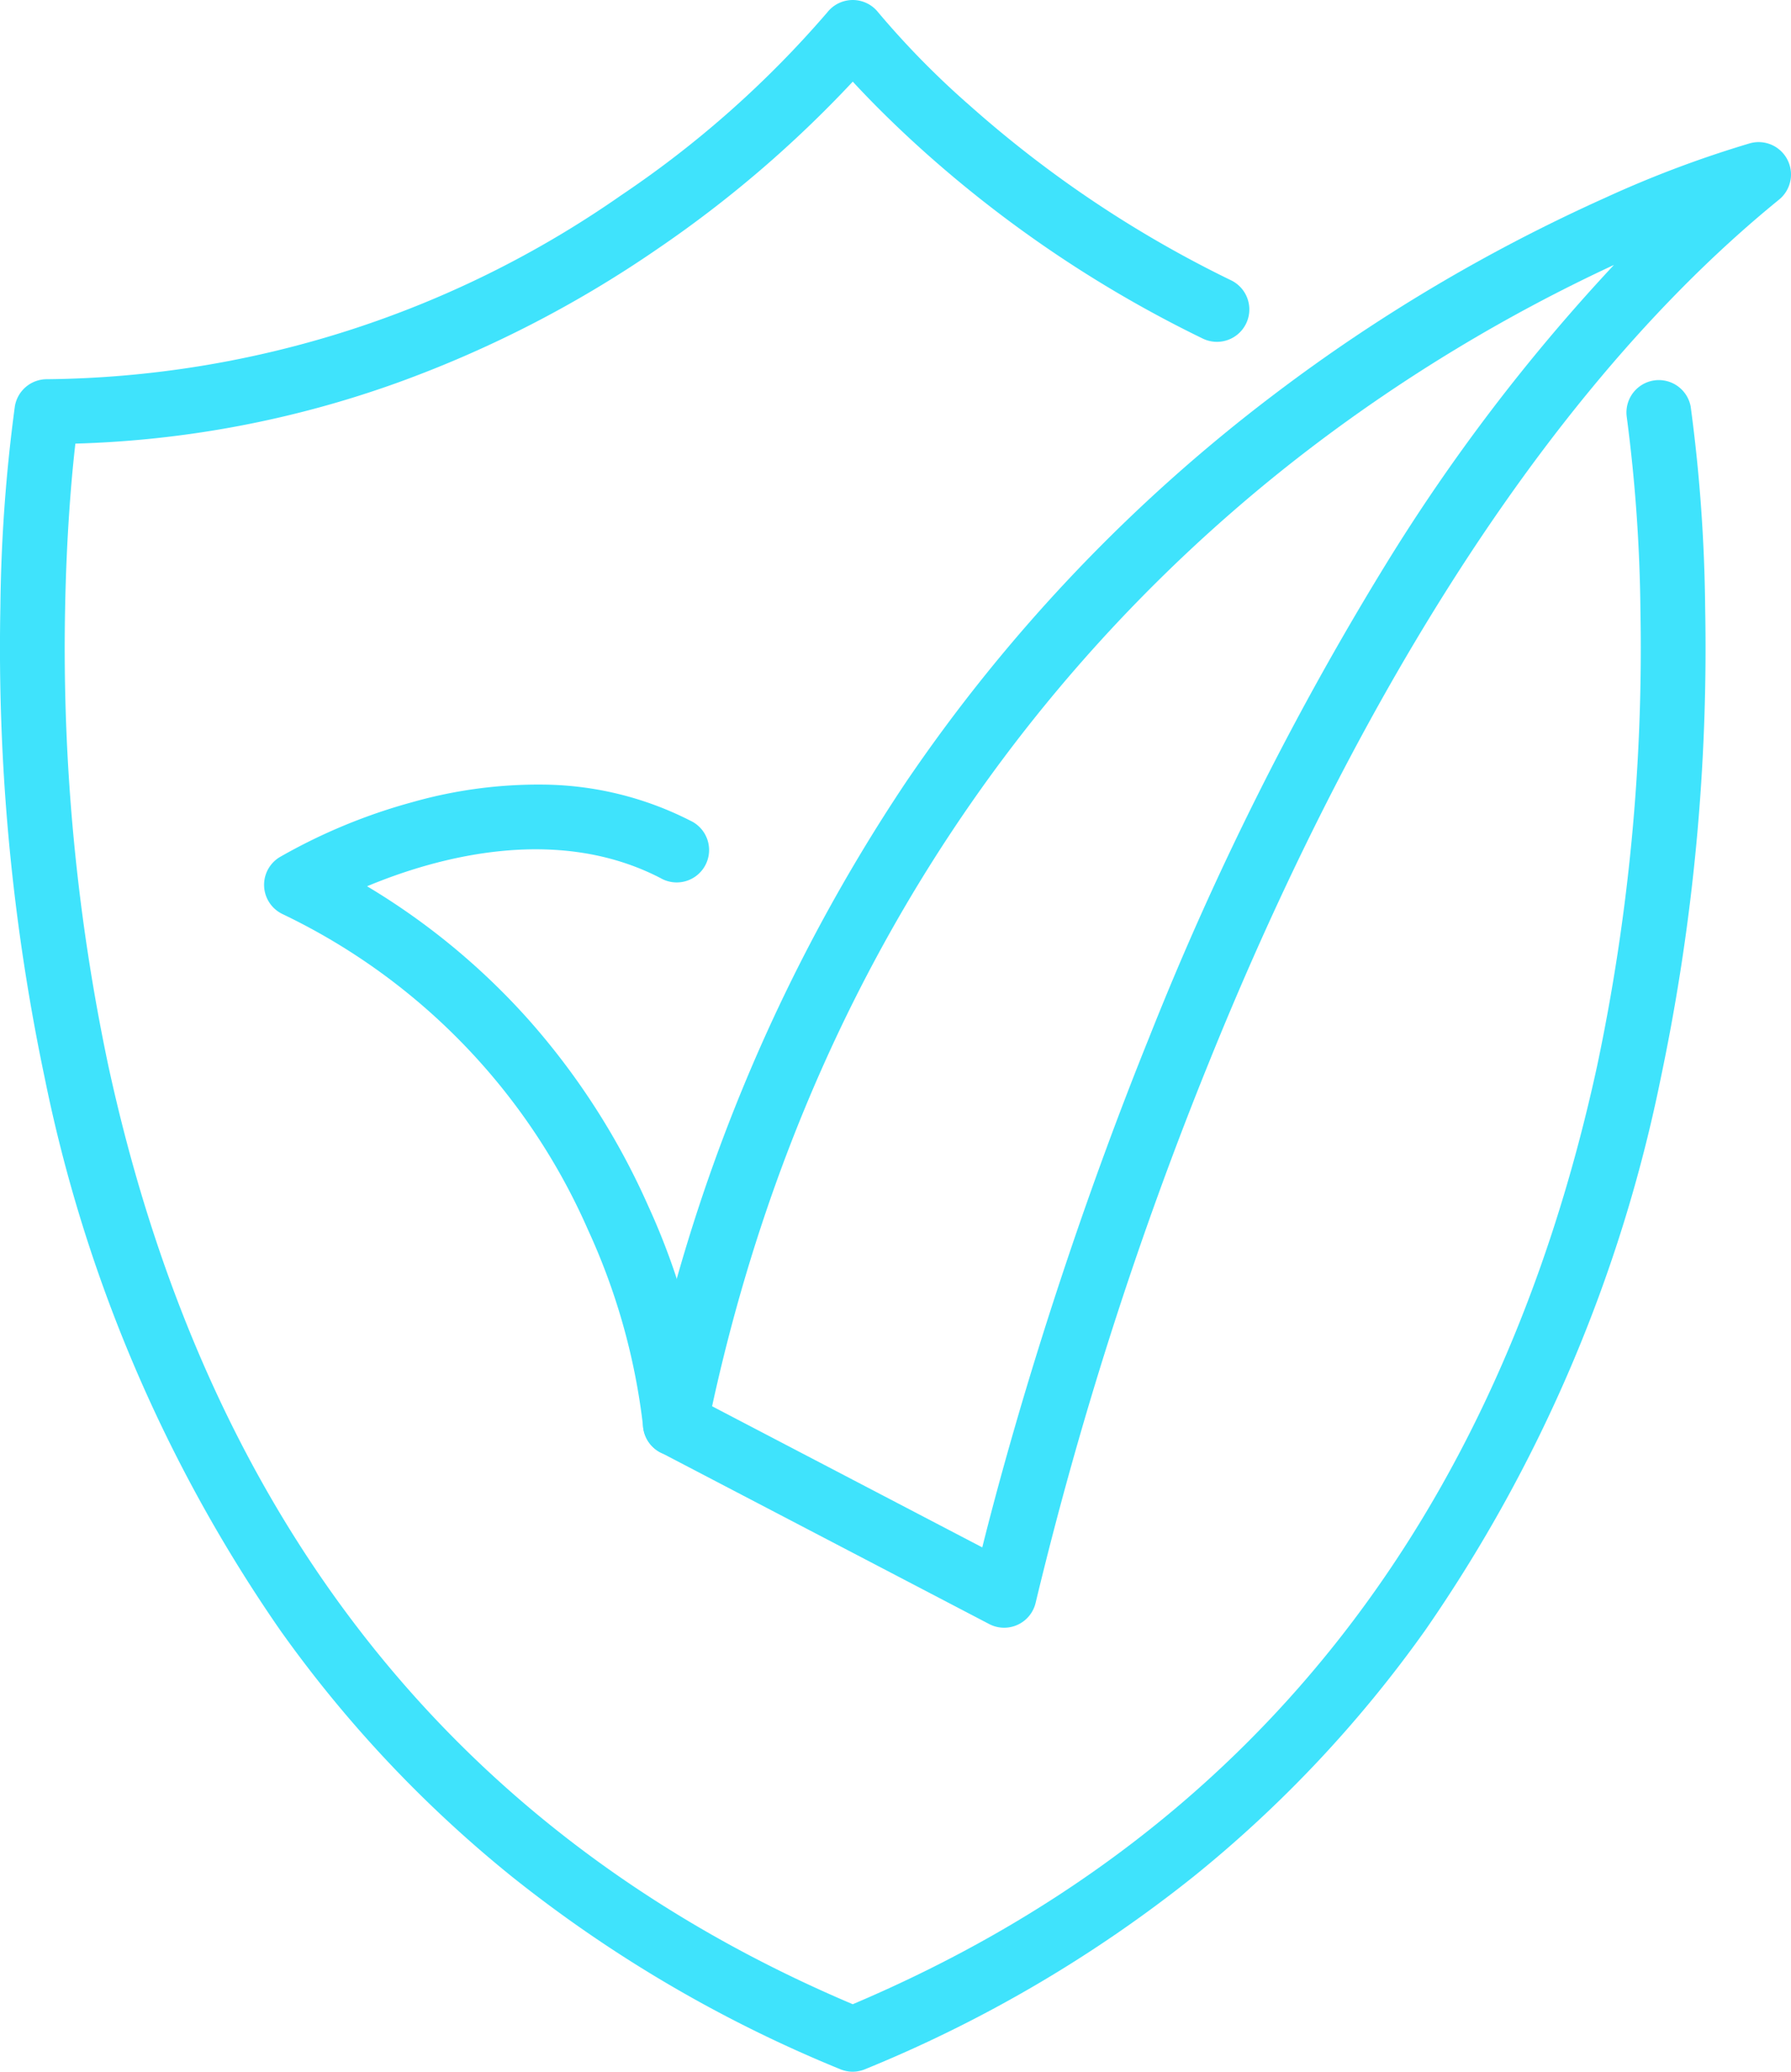
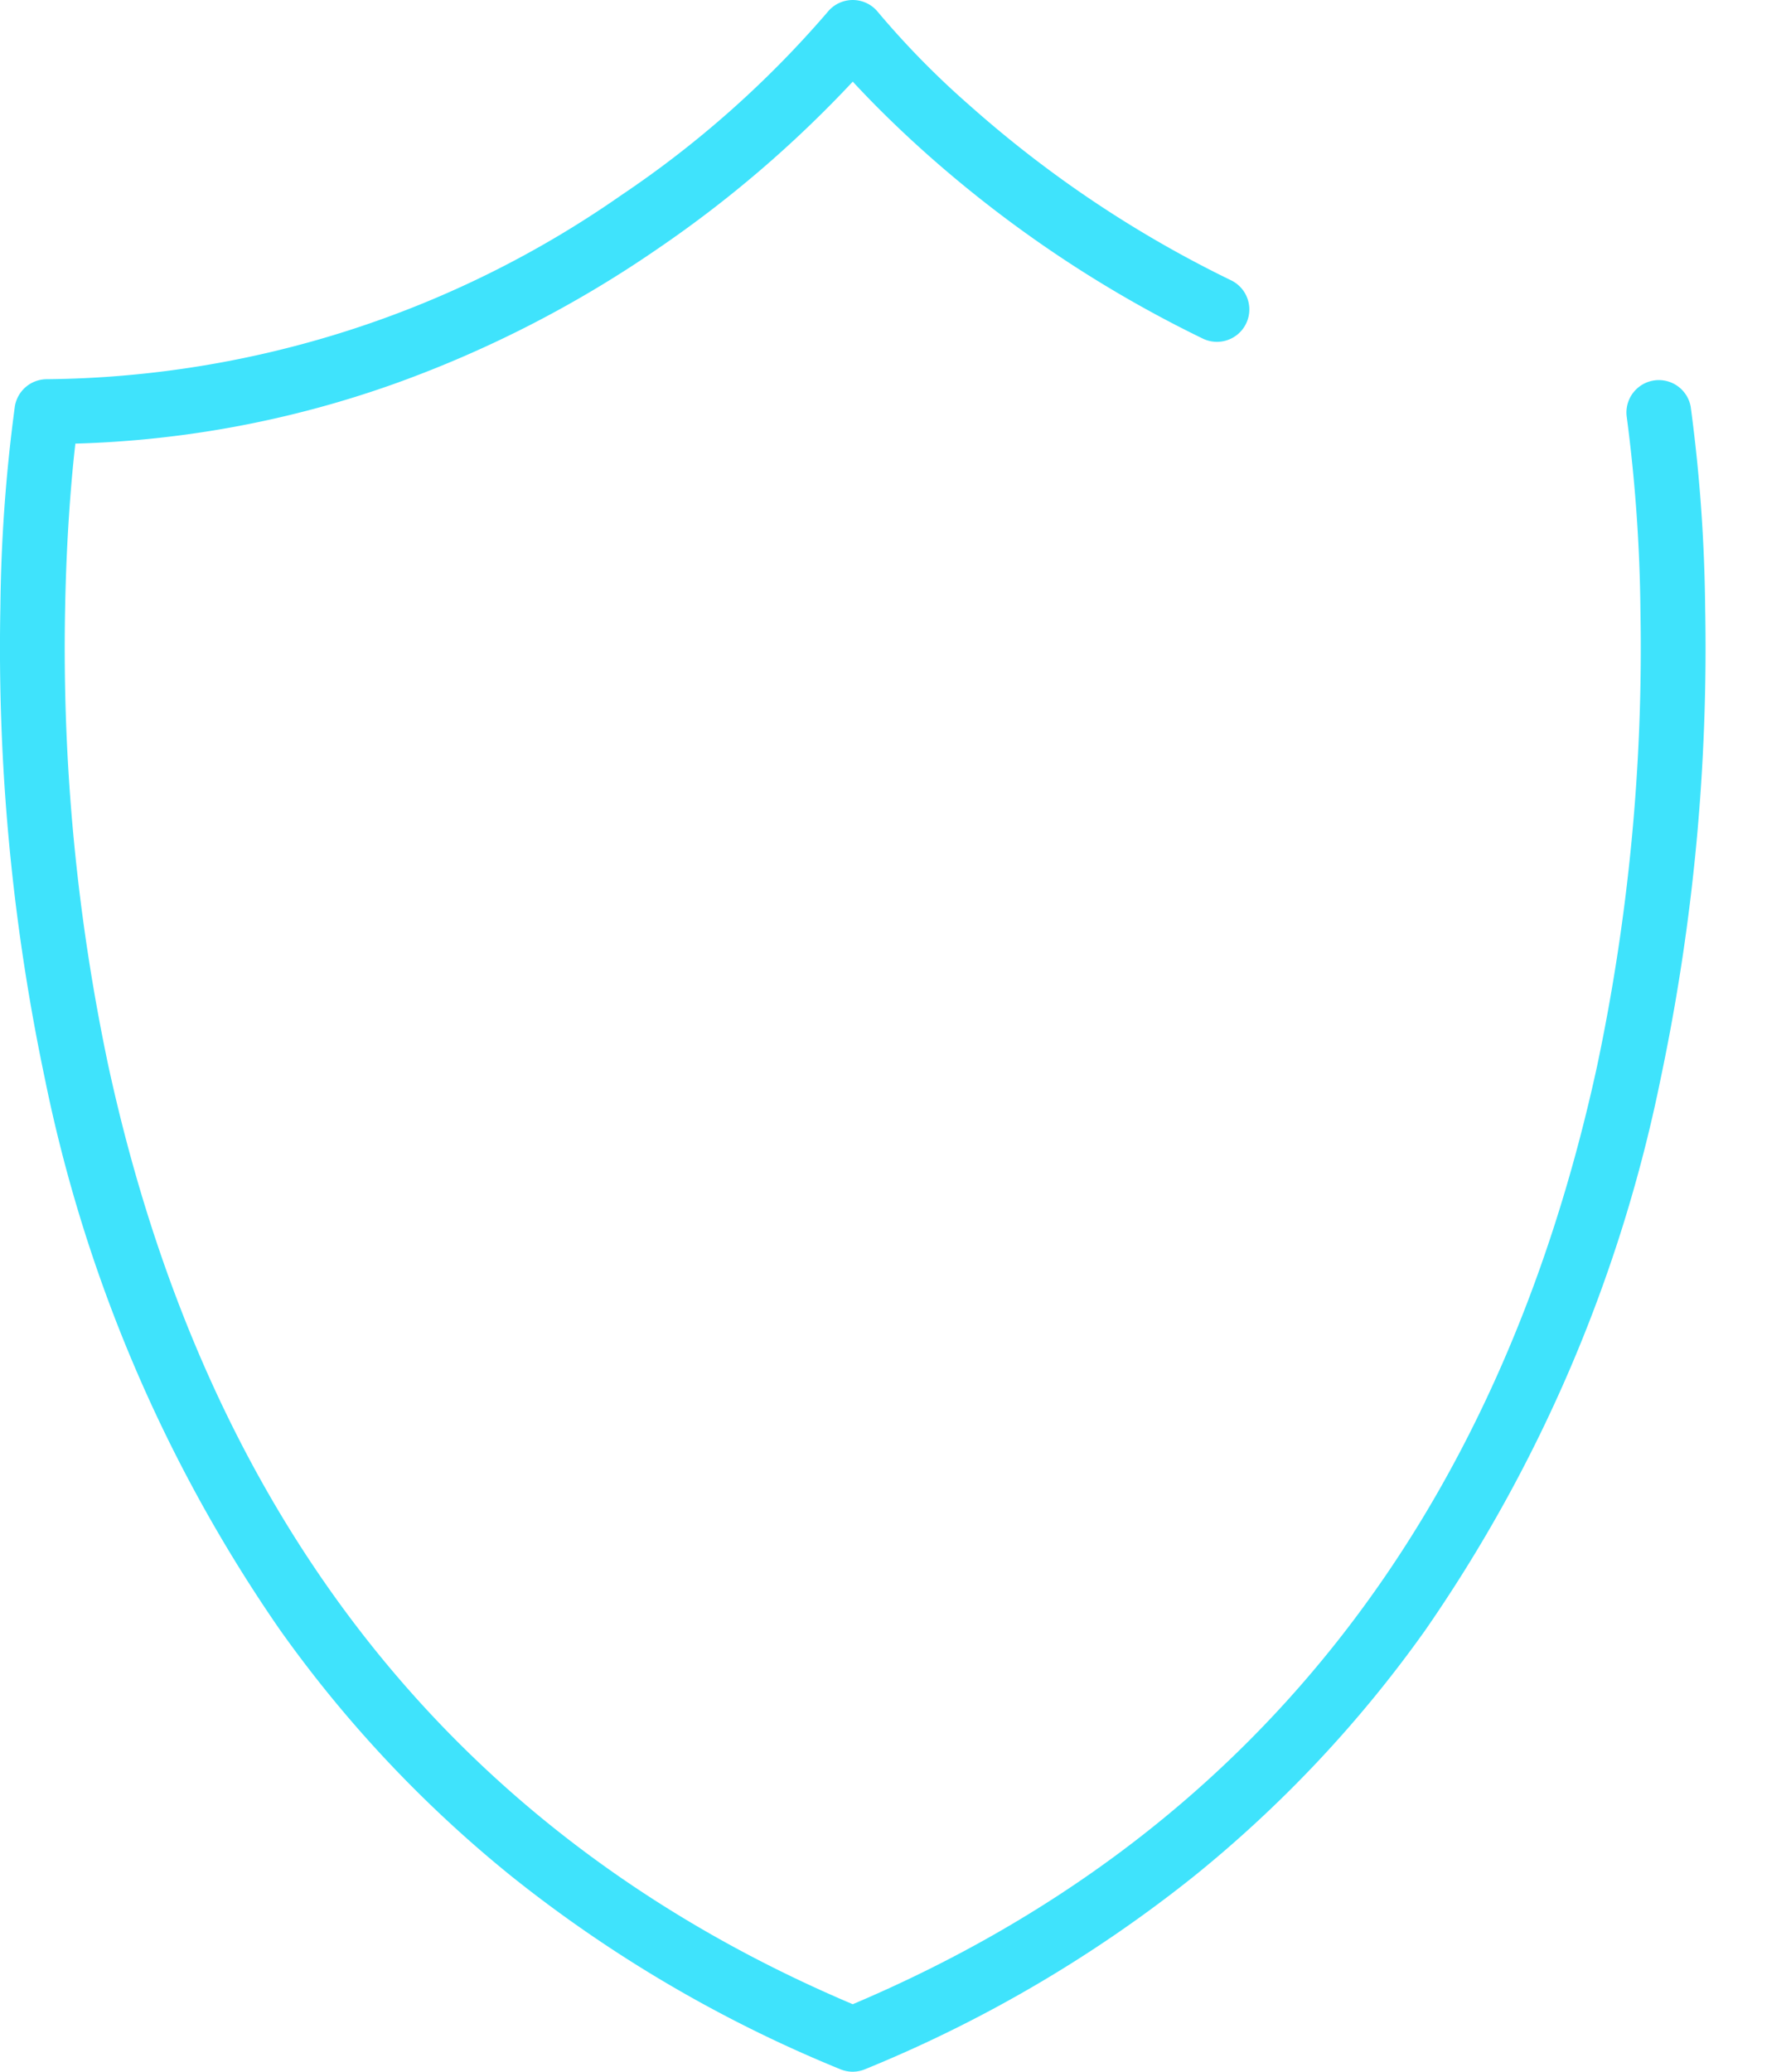
<svg xmlns="http://www.w3.org/2000/svg" width="96.78" height="111.94" viewBox="0 0 96.78 111.94">
  <g transform="translate(-16.61 -9.03)">
-     <path d="M70.87,96.98a1.749,1.749,0,0,1-.81-.2L52.453,87.586a1.751,1.751,0,0,1-1.1-1.626v-.01a1.749,1.749,0,0,1,.055-.434A94.572,94.572,0,0,1,65.525,51.352,88.911,88.911,0,0,1,85.515,30.3a91.766,91.766,0,0,1,17.842-10.586,59.224,59.224,0,0,1,7.826-2.945,1.75,1.75,0,0,1,1.561,3.047C98,31.81,87.864,51.756,81.961,66.376a205.737,205.737,0,0,0-9.382,29.229A1.75,1.75,0,0,1,70.87,96.98ZM55.089,85.014l14.6,7.625c.378-1.516.965-3.758,1.777-6.562,1.424-4.919,3.837-12.556,7.25-21.011A165.214,165.214,0,0,1,91.5,39.514a101.5,101.5,0,0,1,12.323-16.169,88.58,88.58,0,0,0-16.316,9.835C75.907,42.012,60.956,58.137,55.089,85.014Z" fill="#3fe3fc" />
-     <path d="M53.1,87.7a1.75,1.75,0,0,1-1.744-1.628h0a34.916,34.916,0,0,0-2.972-10.591A34.065,34.065,0,0,0,31.863,58.413a1.75,1.75,0,0,1-.144-3.067,30.621,30.621,0,0,1,7.168-2.972,24.944,24.944,0,0,1,7.1-.95A17.847,17.847,0,0,1,53.9,53.366,1.75,1.75,0,1,1,52.3,56.474c-5.671-2.935-12.188-1.087-15.854.443A37.465,37.465,0,0,1,45.2,64.157a38.876,38.876,0,0,1,6.431,10.019,37.658,37.658,0,0,1,3.213,11.654A1.75,1.75,0,0,1,53.219,87.7C53.179,87.7,53.138,87.7,53.1,87.7Z" fill="#3fe3fc" />
    <path d="M62.69,120.97a1.75,1.75,0,0,1-.668-.132A71.993,71.993,0,0,1,44.274,110.43a66.771,66.771,0,0,1-12.512-13.3A80.447,80.447,0,0,1,19.03,67.291a112.709,112.709,0,0,1-2.4-25.433A87.637,87.637,0,0,1,17.411,31a1.75,1.75,0,0,1,1.729-1.48,55.132,55.132,0,0,0,31.034-9.938A55.426,55.426,0,0,0,61.318,9.694a1.75,1.75,0,0,1,2.744,0,46.218,46.218,0,0,0,4.966,5.051,61.888,61.888,0,0,0,14.1,9.428,1.75,1.75,0,1,1-1.516,3.155A65.429,65.429,0,0,1,66.628,17.294c-1.726-1.542-3.045-2.887-3.937-3.853a62.918,62.918,0,0,1-10.538,9.028,61.842,61.842,0,0,1-14.089,7.248A56.04,56.04,0,0,1,20.683,33c-.2,1.729-.484,4.9-.557,9.032a109.084,109.084,0,0,0,2.347,24.625C27.83,91.244,41.36,108.288,62.69,117.323c21.33-9.036,34.86-26.079,40.217-50.668a109.085,109.085,0,0,0,2.347-24.625,86.337,86.337,0,0,0-.742-10.492A1.75,1.75,0,0,1,107.969,31a87.639,87.639,0,0,1,.782,10.858,112.708,112.708,0,0,1-2.4,25.433A80.447,80.447,0,0,1,93.618,97.126a66.771,66.771,0,0,1-12.512,13.3,71.993,71.993,0,0,1-17.748,10.408A1.75,1.75,0,0,1,62.69,120.97Z" fill="#3fe3fc" />
  </g>
</svg>